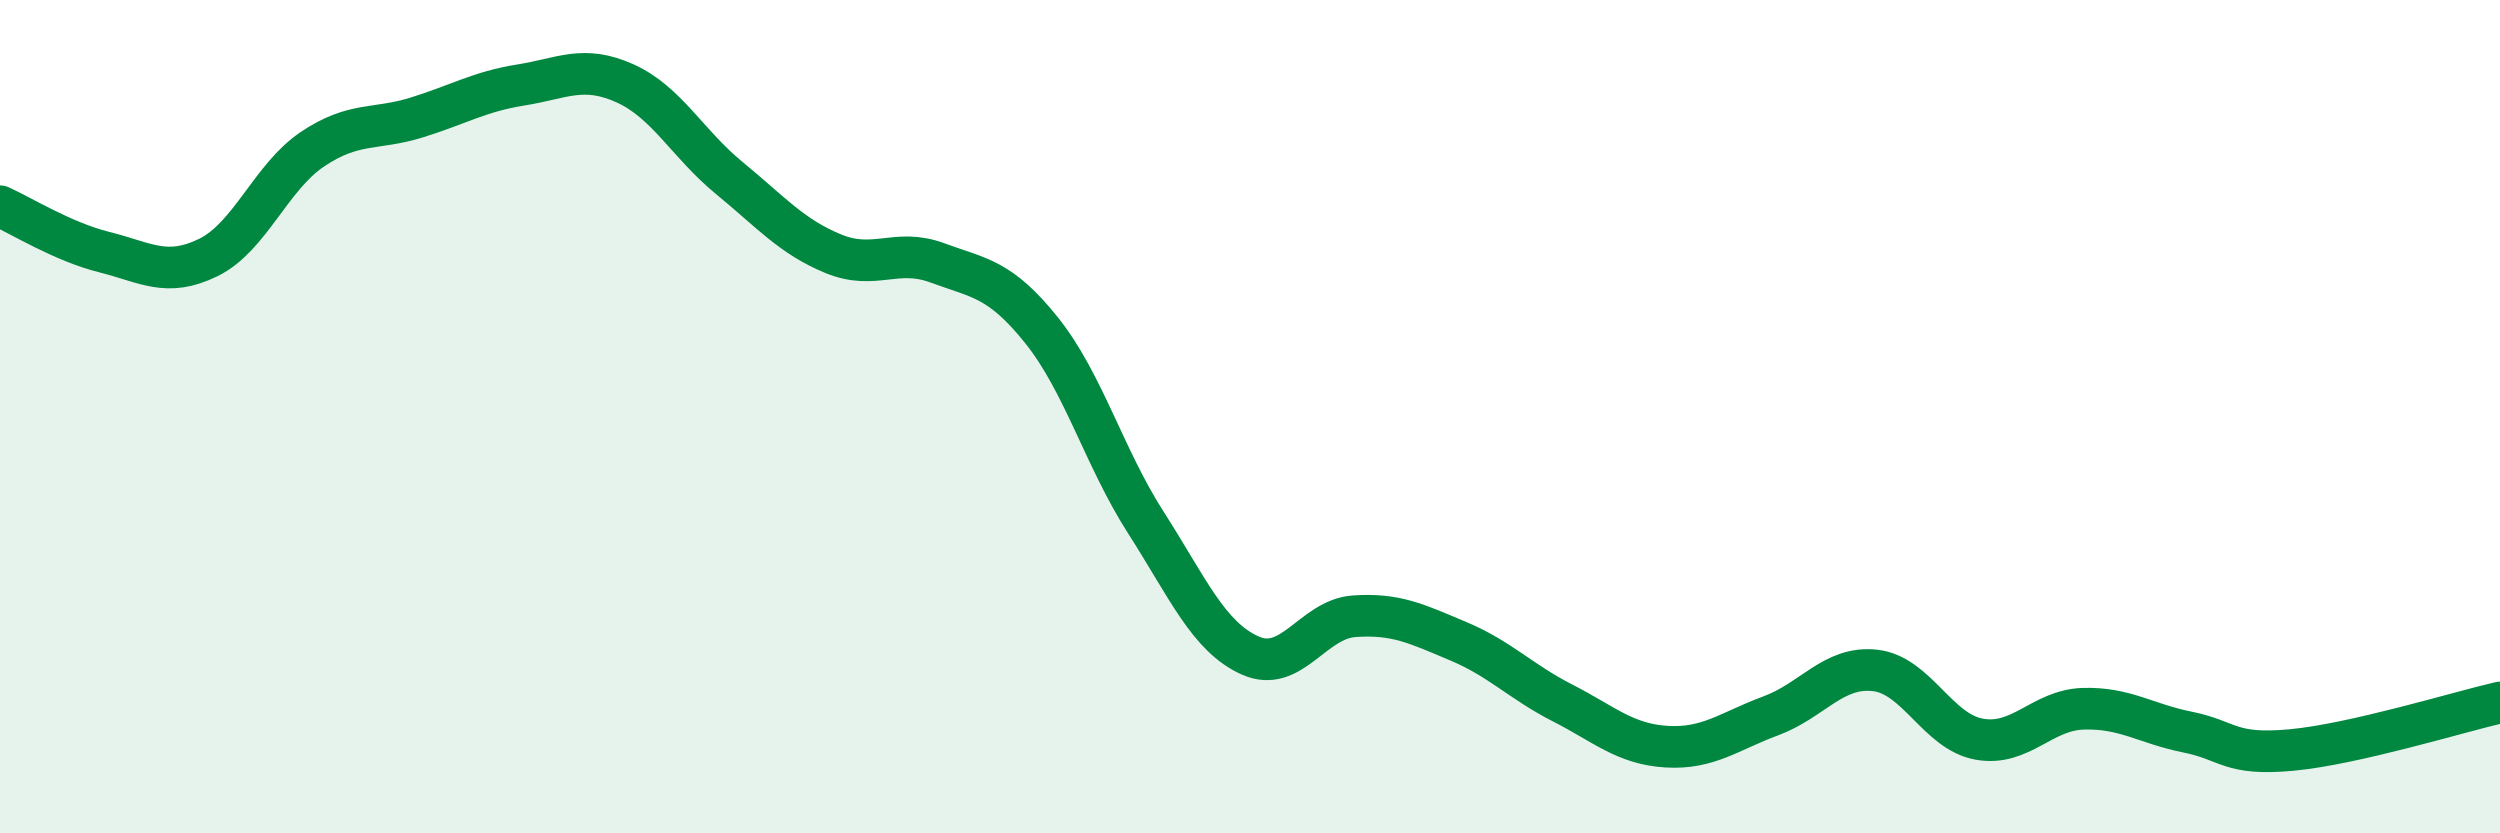
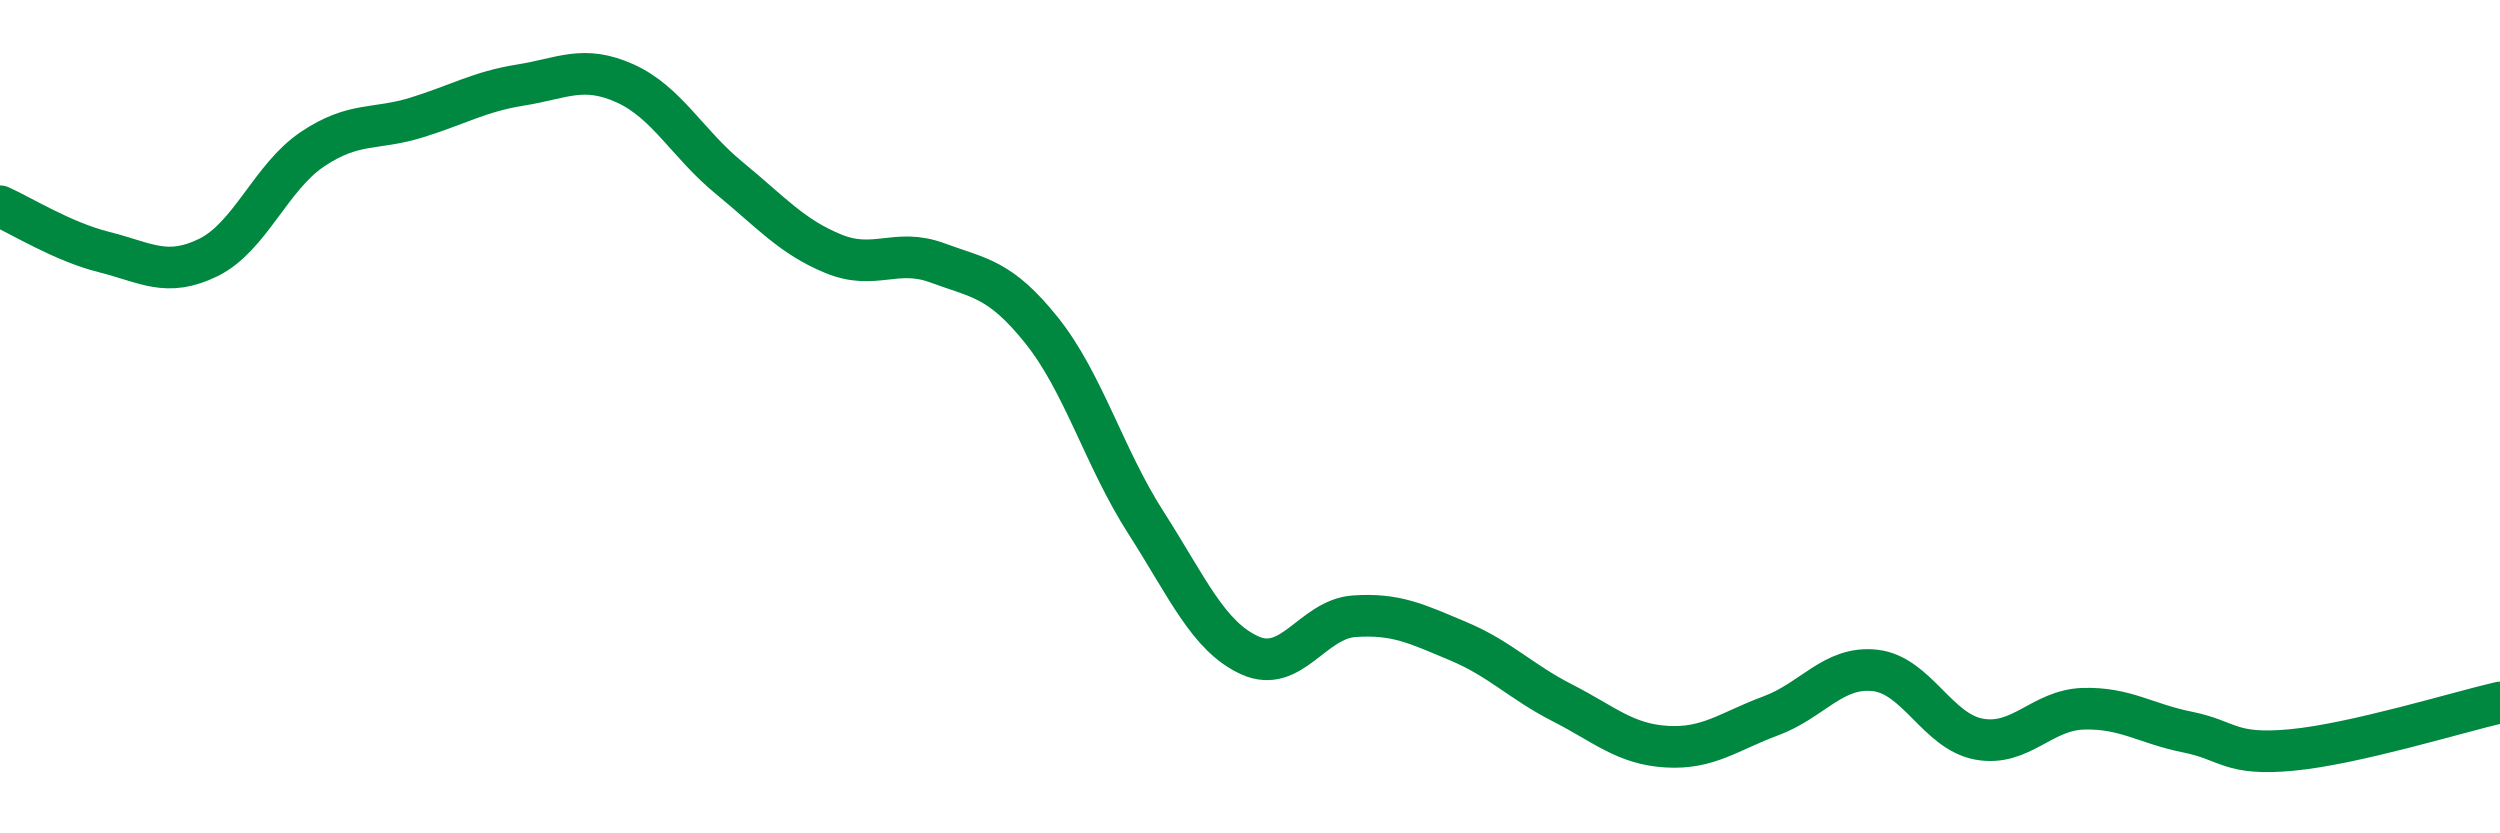
<svg xmlns="http://www.w3.org/2000/svg" width="60" height="20" viewBox="0 0 60 20">
-   <path d="M 0,4.95 C 0.5,5.17 1.5,5.8 2.5,6.05 C 3.5,6.3 4,6.67 5,6.18 C 6,5.69 6.5,4.25 7.5,3.58 C 8.5,2.91 9,3.13 10,2.82 C 11,2.51 11.5,2.2 12.5,2.04 C 13.5,1.88 14,1.55 15,2 C 16,2.45 16.5,3.45 17.5,4.27 C 18.5,5.09 19,5.68 20,6.09 C 21,6.5 21.5,5.94 22.5,6.31 C 23.5,6.68 24,6.68 25,7.93 C 26,9.18 26.5,10.98 27.5,12.54 C 28.5,14.1 29,15.28 30,15.73 C 31,16.18 31.5,14.86 32.5,14.79 C 33.5,14.72 34,14.97 35,15.39 C 36,15.81 36.5,16.36 37.5,16.87 C 38.5,17.38 39,17.86 40,17.92 C 41,17.98 41.5,17.55 42.5,17.18 C 43.5,16.81 44,15.98 45,16.09 C 46,16.2 46.5,17.56 47.5,17.74 C 48.5,17.92 49,17.04 50,17.01 C 51,16.98 51.5,17.37 52.5,17.57 C 53.5,17.77 53.5,18.14 55,18 C 56.5,17.86 59,17.09 60,16.86L60 20L0 20Z" fill="#008740" opacity="0.1" stroke-linecap="round" stroke-linejoin="round" />
  <path d="M 0,4.95 C 0.5,5.17 1.5,5.8 2.5,6.05 C 3.5,6.3 4,6.67 5,6.18 C 6,5.69 6.5,4.25 7.5,3.58 C 8.5,2.91 9,3.13 10,2.82 C 11,2.51 11.5,2.2 12.5,2.04 C 13.5,1.88 14,1.55 15,2 C 16,2.45 16.5,3.45 17.5,4.27 C 18.5,5.09 19,5.68 20,6.09 C 21,6.5 21.5,5.94 22.5,6.31 C 23.5,6.68 24,6.68 25,7.93 C 26,9.18 26.5,10.98 27.5,12.54 C 28.5,14.1 29,15.28 30,15.73 C 31,16.18 31.5,14.86 32.5,14.79 C 33.5,14.72 34,14.97 35,15.39 C 36,15.81 36.5,16.36 37.5,16.87 C 38.5,17.38 39,17.86 40,17.92 C 41,17.98 41.5,17.55 42.5,17.18 C 43.5,16.81 44,15.98 45,16.09 C 46,16.2 46.5,17.56 47.5,17.74 C 48.5,17.92 49,17.04 50,17.01 C 51,16.98 51.5,17.37 52.5,17.57 C 53.5,17.77 53.5,18.14 55,18 C 56.5,17.86 59,17.09 60,16.86" stroke="#008740" stroke-width="1" fill="none" stroke-linecap="round" stroke-linejoin="round" />
</svg>